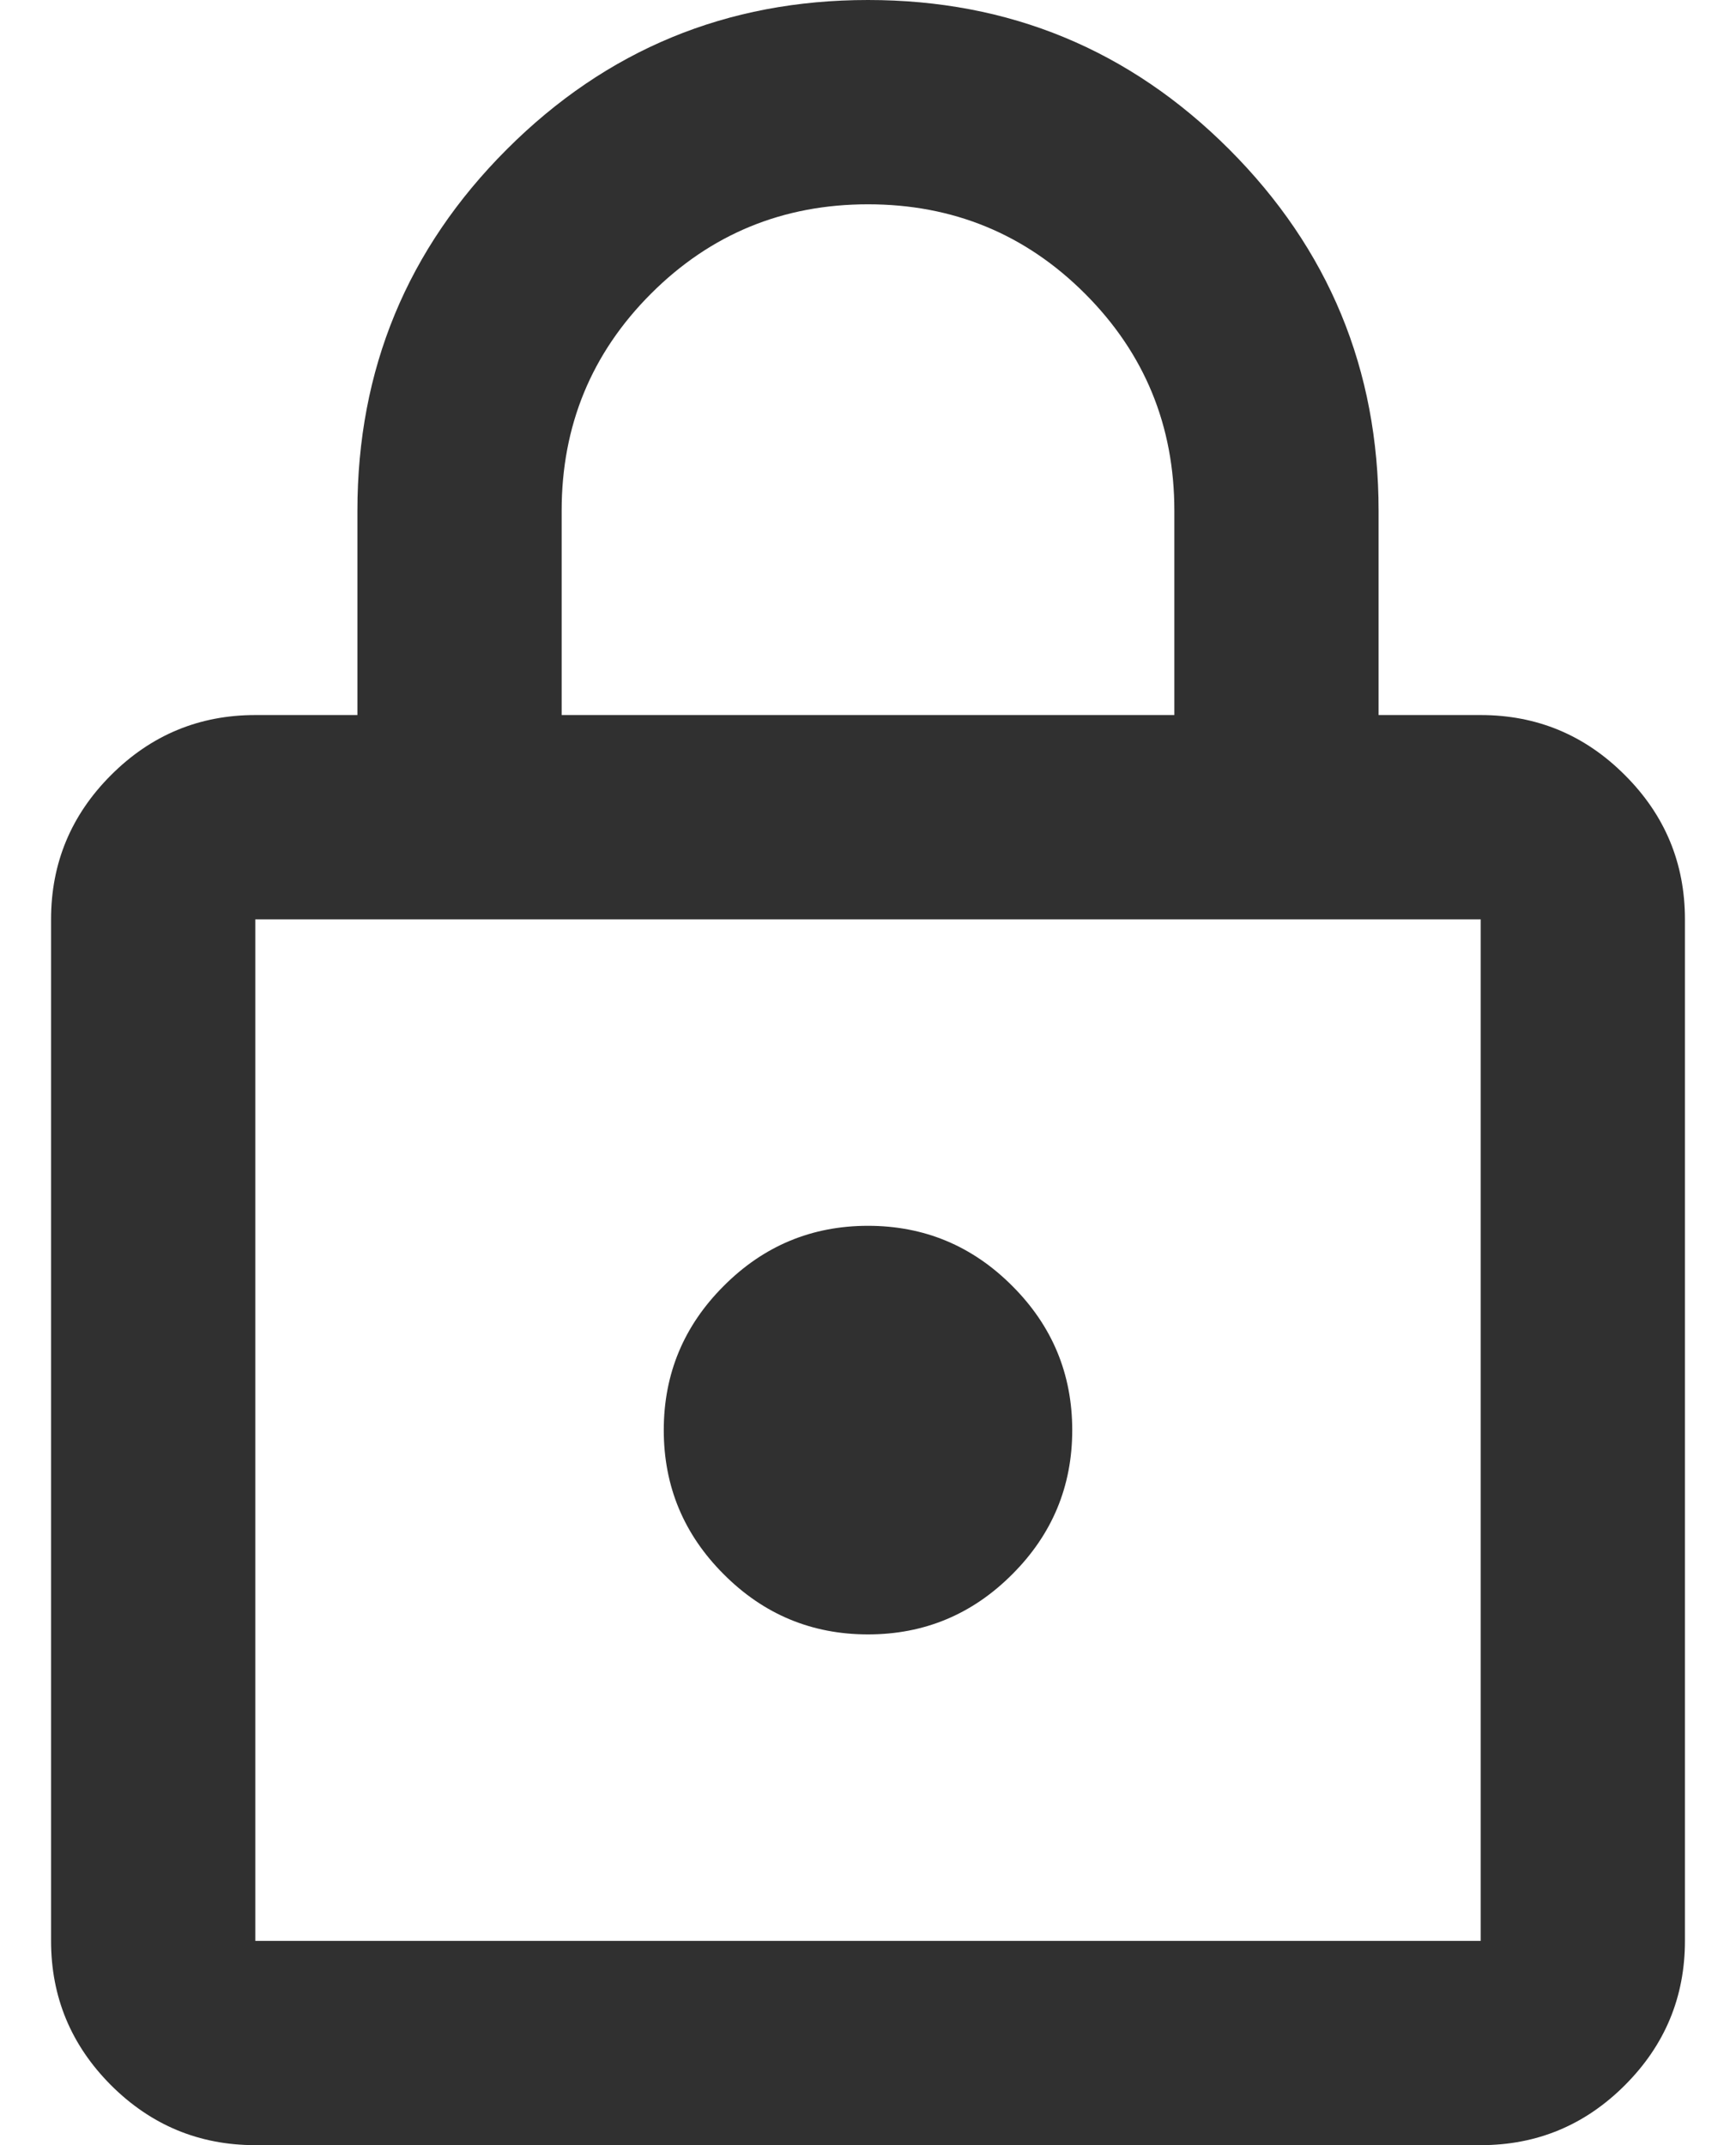
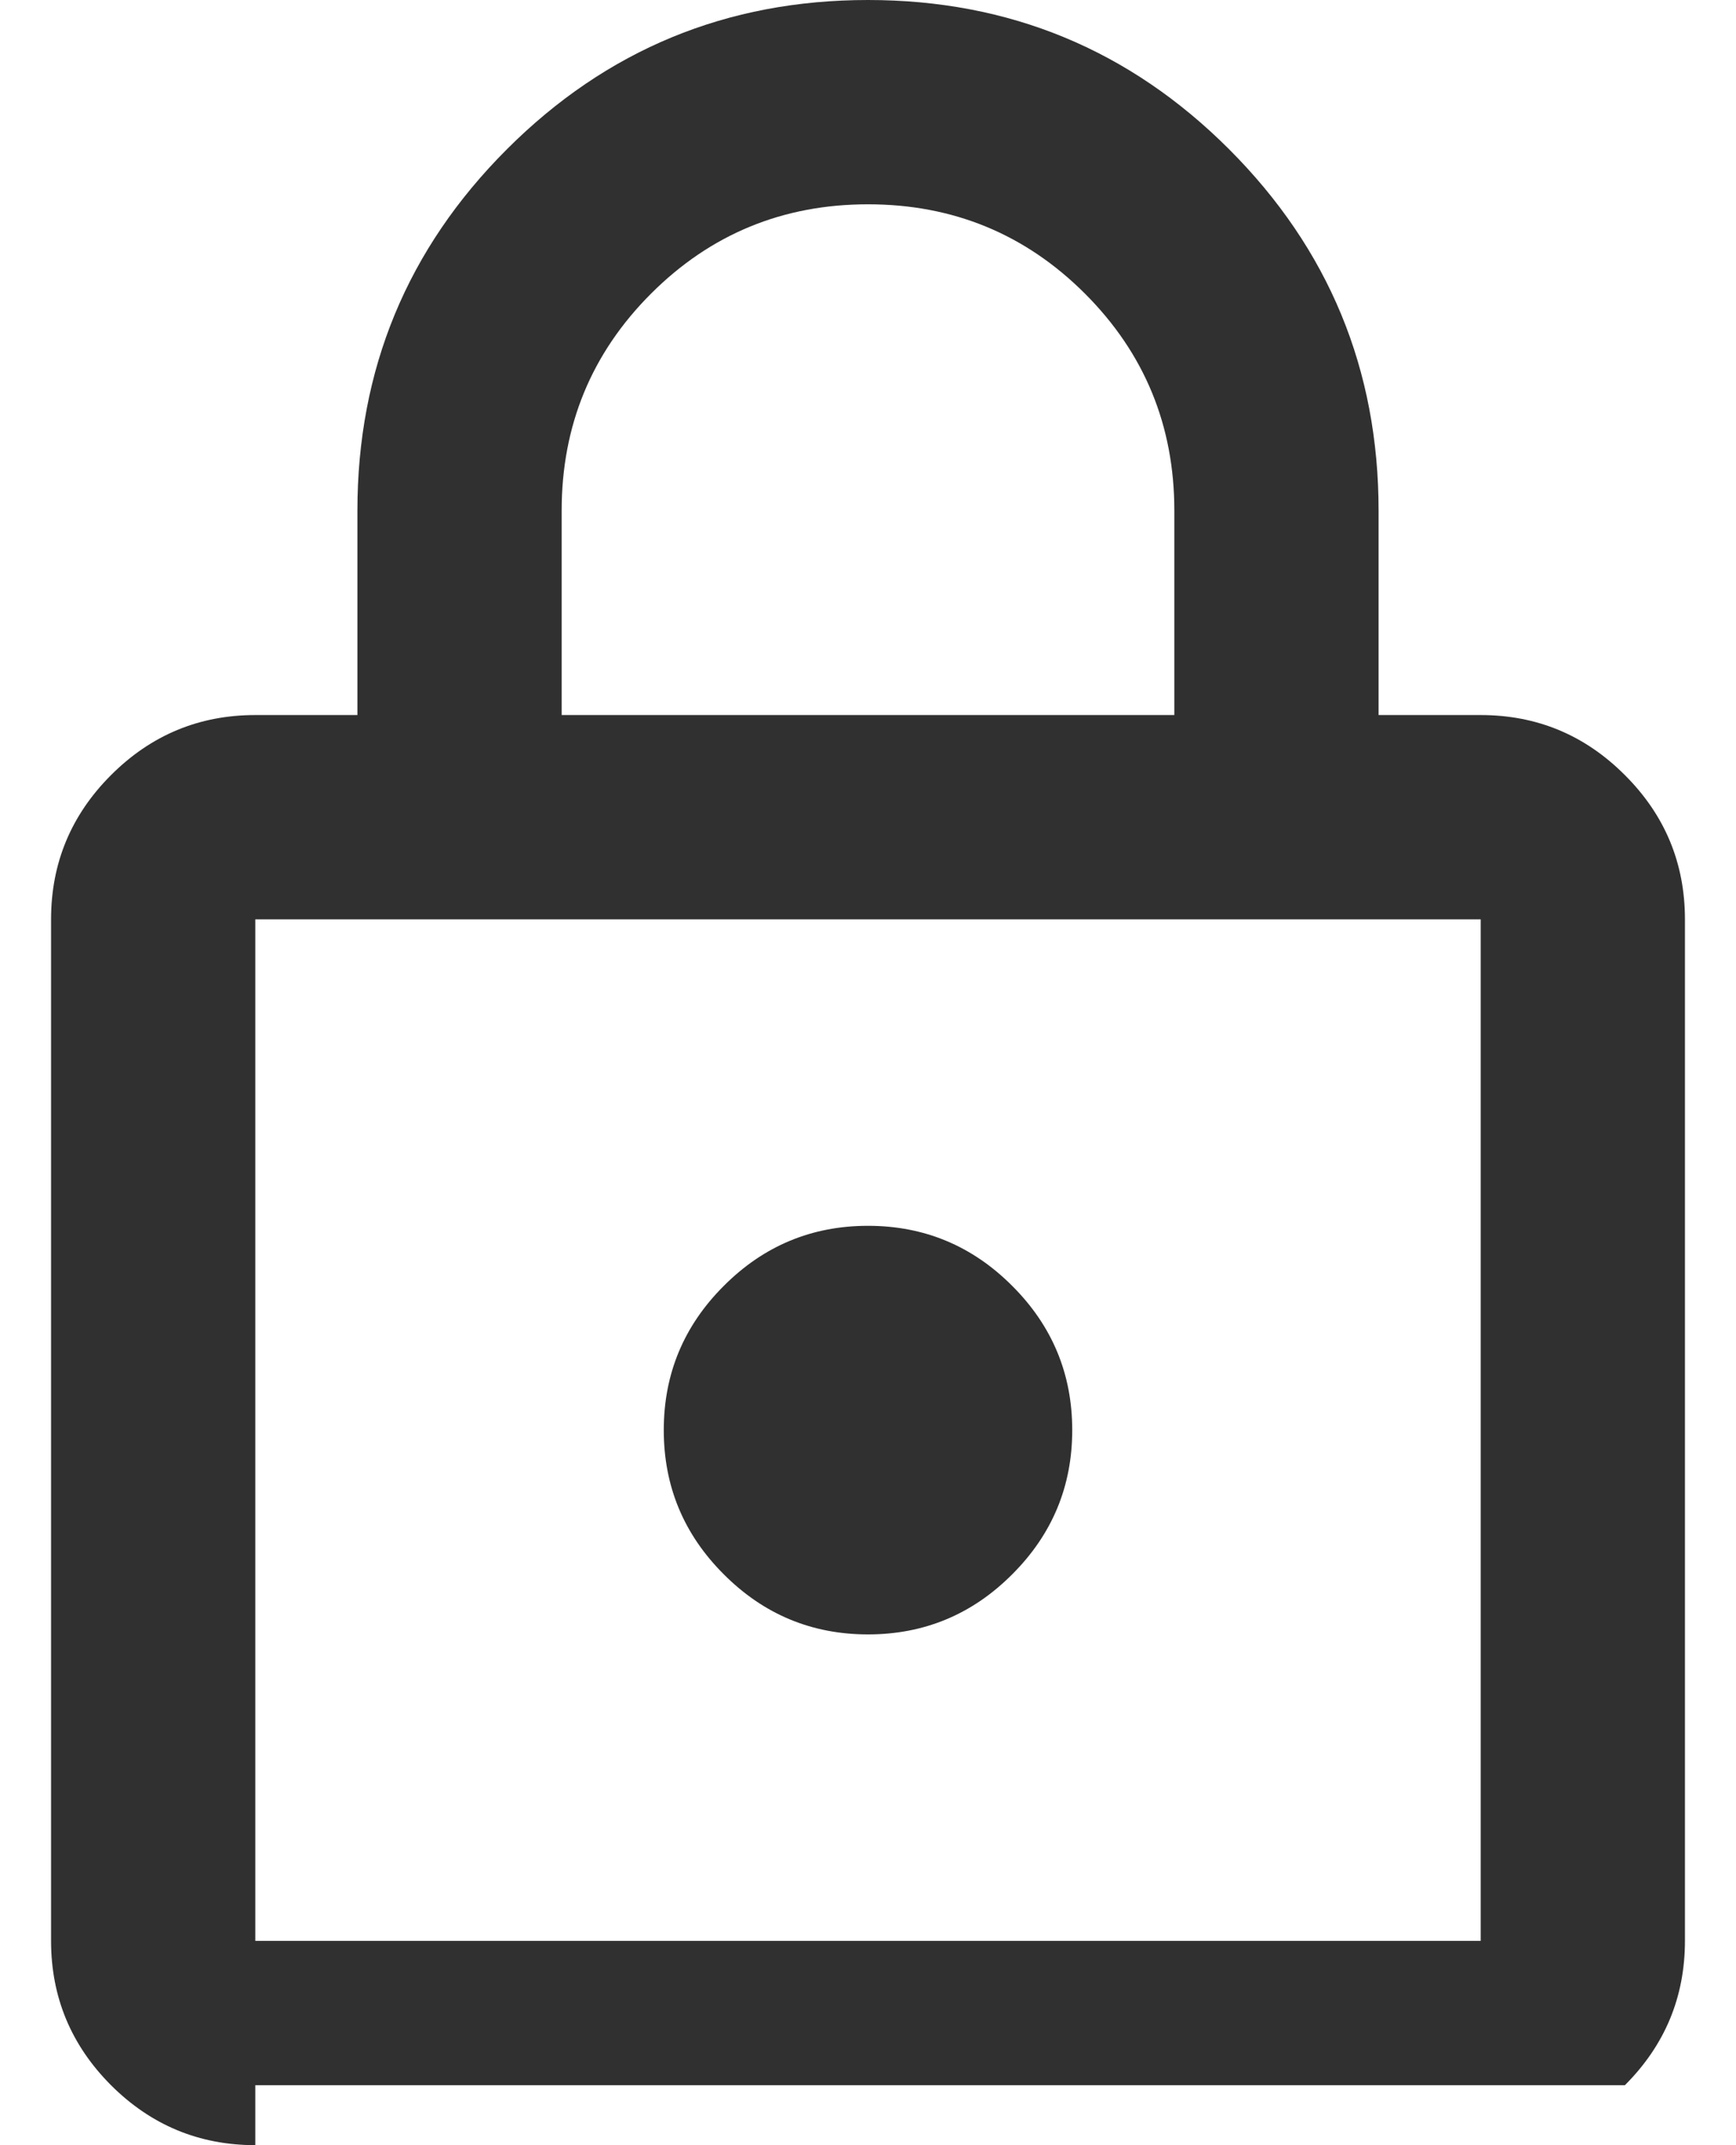
<svg xmlns="http://www.w3.org/2000/svg" width="17" height="21" viewBox="0 0 17 21" fill="none">
-   <path d="M2.5 21C1.95 21 1.479 20.804 1.087 20.413C0.696 20.021 0.5 19.55 0.5 19V9C0.5 8.45 0.696 7.979 1.087 7.588C1.479 7.196 1.95 7 2.5 7H3.5V5C3.5 3.617 3.987 2.438 4.963 1.462C5.938 0.487 7.117 0 8.5 0C9.883 0 11.062 0.487 12.037 1.462C13.012 2.438 13.5 3.617 13.5 5V7H14.5C15.05 7 15.521 7.196 15.912 7.588C16.304 7.979 16.5 8.45 16.5 9V19C16.5 19.55 16.304 20.021 15.912 20.413C15.521 20.804 15.05 21 14.5 21H2.5ZM2.5 19H14.5V9H2.5V19ZM8.5 16C9.05 16 9.521 15.804 9.912 15.412C10.304 15.021 10.5 14.55 10.5 14C10.5 13.45 10.304 12.979 9.912 12.588C9.521 12.196 9.05 12 8.5 12C7.95 12 7.479 12.196 7.088 12.588C6.696 12.979 6.5 13.45 6.5 14C6.5 14.55 6.696 15.021 7.088 15.412C7.479 15.804 7.95 16 8.5 16ZM5.5 7H11.5V5C11.5 4.167 11.208 3.458 10.625 2.875C10.042 2.292 9.333 2 8.5 2C7.667 2 6.958 2.292 6.375 2.875C5.792 3.458 5.5 4.167 5.5 5V7Z" fill="#303030" />
+   <path d="M2.5 21C1.95 21 1.479 20.804 1.087 20.413C0.696 20.021 0.5 19.55 0.5 19V9C0.5 8.45 0.696 7.979 1.087 7.588C1.479 7.196 1.95 7 2.5 7H3.5V5C3.5 3.617 3.987 2.438 4.963 1.462C5.938 0.487 7.117 0 8.5 0C9.883 0 11.062 0.487 12.037 1.462C13.012 2.438 13.5 3.617 13.5 5V7H14.5C15.05 7 15.521 7.196 15.912 7.588C16.304 7.979 16.5 8.45 16.5 9V19C16.5 19.55 16.304 20.021 15.912 20.413H2.5ZM2.5 19H14.5V9H2.5V19ZM8.5 16C9.05 16 9.521 15.804 9.912 15.412C10.304 15.021 10.5 14.55 10.5 14C10.5 13.45 10.304 12.979 9.912 12.588C9.521 12.196 9.05 12 8.5 12C7.95 12 7.479 12.196 7.088 12.588C6.696 12.979 6.5 13.45 6.5 14C6.5 14.55 6.696 15.021 7.088 15.412C7.479 15.804 7.95 16 8.5 16ZM5.5 7H11.5V5C11.5 4.167 11.208 3.458 10.625 2.875C10.042 2.292 9.333 2 8.5 2C7.667 2 6.958 2.292 6.375 2.875C5.792 3.458 5.5 4.167 5.5 5V7Z" fill="#303030" />
</svg>